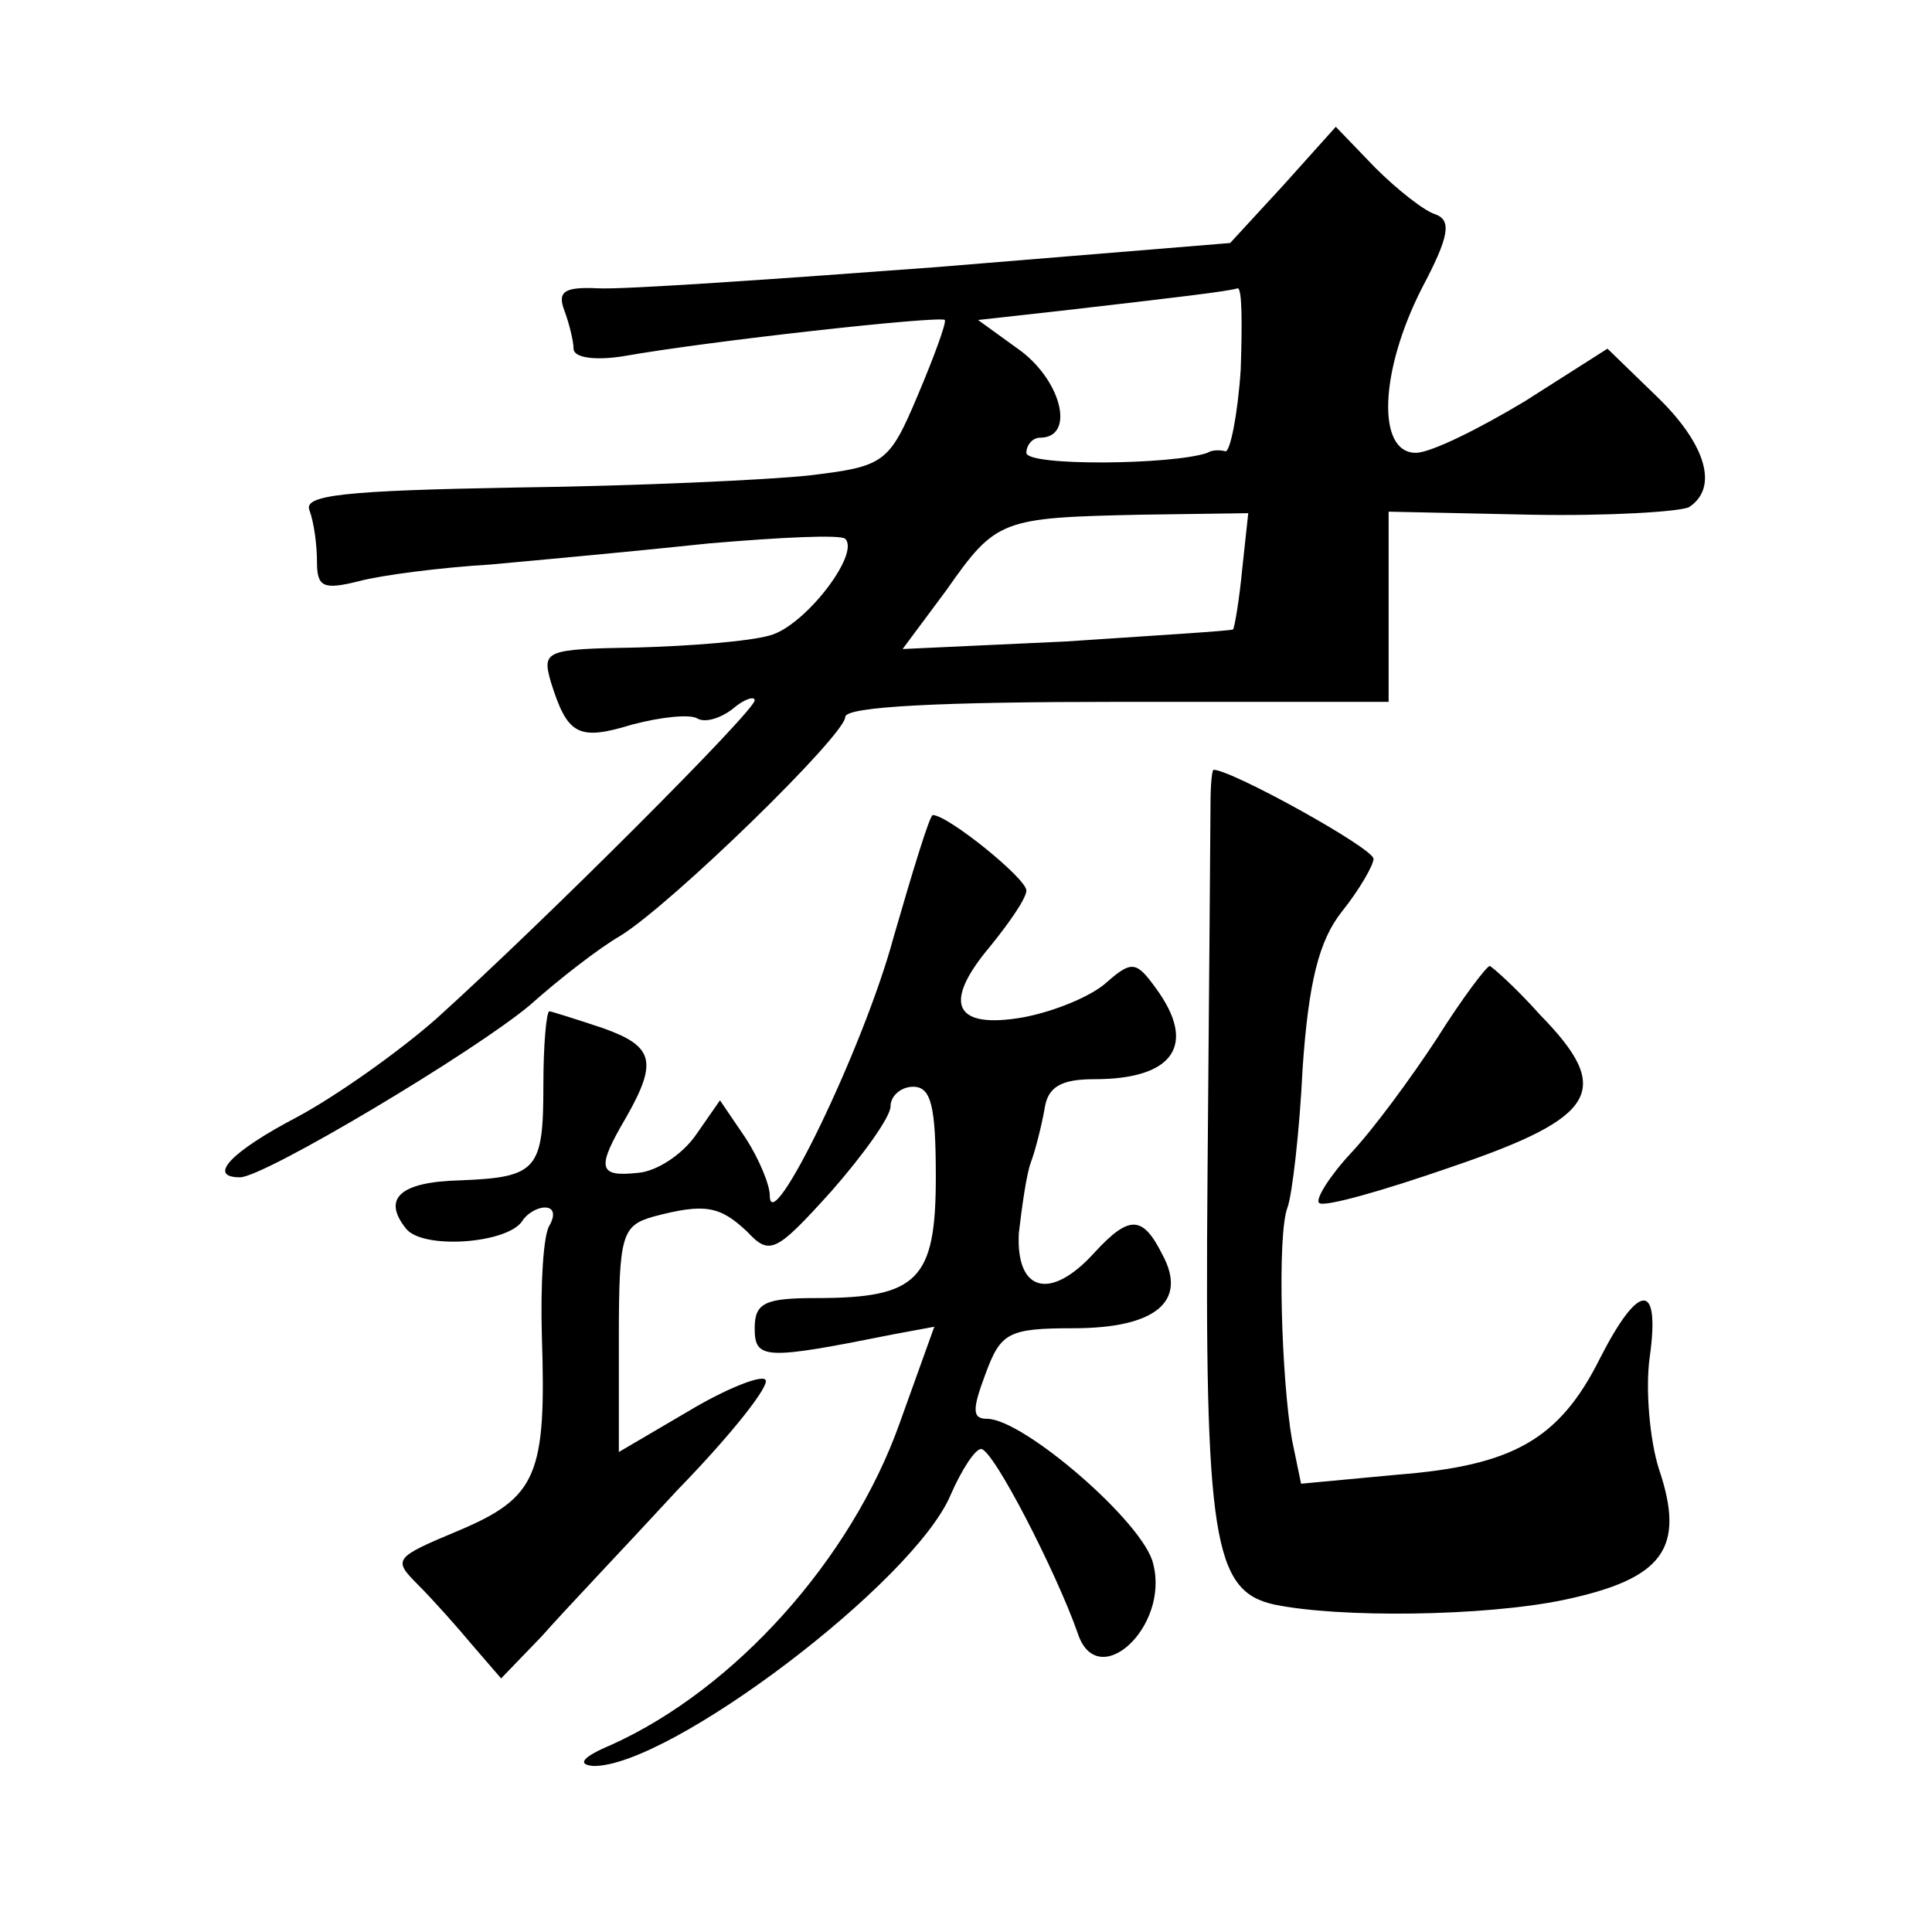
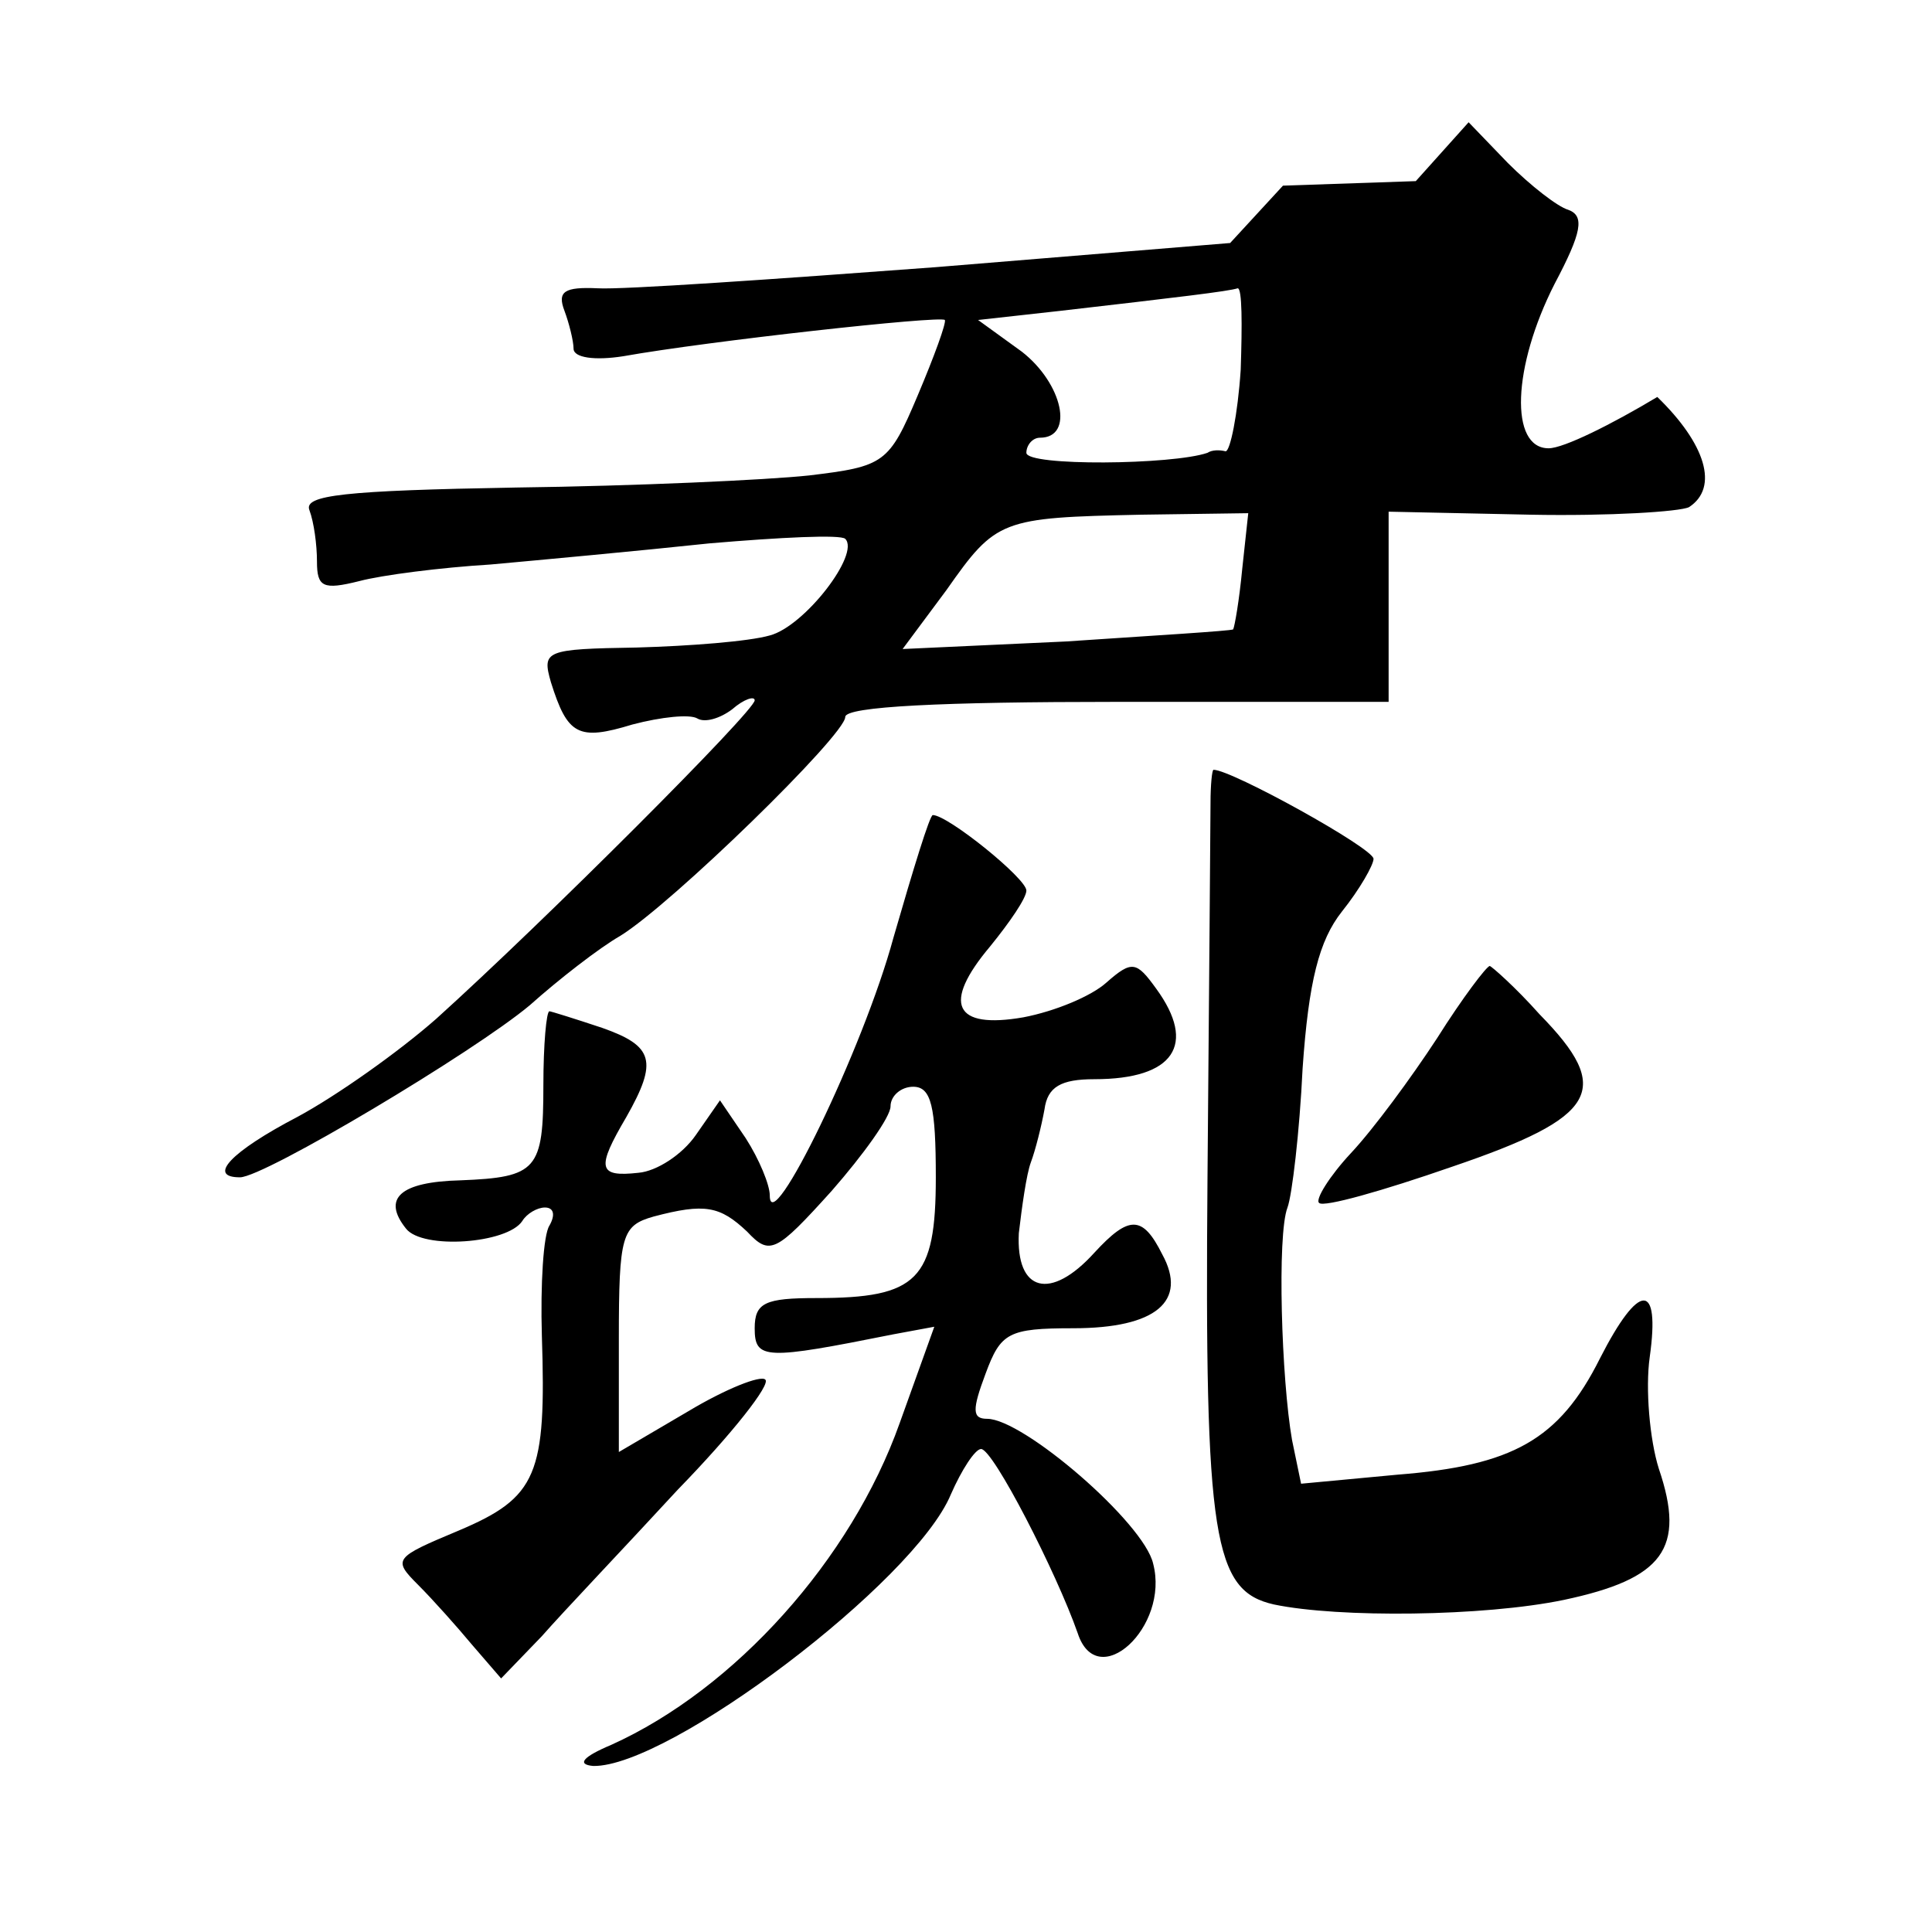
<svg xmlns="http://www.w3.org/2000/svg" version="1.0" width="128pt" height="128pt" viewBox="0 0 128 128" preserveAspectRatio="xMidYMid meet">
  <g transform="translate(0,128) scale(0.1,-0.1)" fill="#0" stroke="none">
-     <path d="M850 1157 l-35 -38 -195 -16 c-107 -8 -208 -15 -224 -14 -22 1 -27 -2 -22 -15 3 -8 6 -20 6 -25 0 -6 14 -8 33 -5 56 10 210 27 213 24 1 -2 -7 -24 -18 -50 -19 -45 -22 -47 -72 -53 -28 -3 -115 -7 -194 -8 -114 -2 -141 -5 -137 -15 3 -8 5 -23 5 -34 0 -17 4 -19 28 -13 15 4 54 9 87 11 33 3 98 9 145 14 47 4 87 6 90 3 10 -10 -27 -58 -50 -64 -14 -4 -53 -7 -88 -8 -61 -1 -63 -2 -57 -23 11 -35 18 -39 54 -28 19 5 38 7 43 4 5 -3 15 0 23 6 8 7 15 9 15 6 0 -7 -139 -146 -211 -211 -25 -22 -66 -51 -92 -65 -44 -23 -60 -40 -38 -40 16 0 155 83 192 114 19 17 46 38 60 46 34 21 149 133 149 145 0 7 65 10 180 10 l180 0 0 63 0 63 94 -2 c52 -1 99 2 105 5 20 13 11 42 -21 73 l-33 32 -55 -35 c-30 -18 -62 -34 -72 -34 -26 0 -24 54 4 109 18 34 20 45 9 49 -7 2 -25 16 -40 31 l-26 27 -35 -39z m-28 -122 c-2 -30 -7 -54 -10 -54 -4 1 -9 1 -12 -1 -23 -8 -120 -9 -120 0 0 5 4 10 9 10 23 0 15 36 -12 57 l-29 21 54 6 c78 9 112 13 118 15 3 0 3 -24 2 -54z m1 -132 c-2 -21 -5 -38 -6 -40 -2 -1 -51 -4 -111 -8 l-108 -5 29 39 c33 47 36 48 129 50 l71 1 -4 -37z M802 748 c0 -13 -1 -124 -2 -248 -2 -240 4 -274 44 -283 43 -9 139 -8 192 3 66 14 81 34 63 87 -6 19 -9 53 -6 74 7 50 -7 50 -33 -1 -27 -54 -58 -71 -134 -77 l-64 -6 -6 29 c-7 40 -10 136 -3 154 3 8 8 50 10 92 4 58 11 85 26 104 12 15 21 31 21 35 0 7 -94 59 -106 59 -1 0 -2 -10 -2 -22z M592 659 c-20 -74 -82 -201 -82 -171 0 7 -7 24 -16 38 l-17 25 -16 -23 c-9 -13 -26 -24 -38 -25 -27 -3 -28 3 -8 37 21 37 18 47 -16 59 -18 6 -34 11 -35 11 -2 0 -4 -22 -4 -49 0 -56 -4 -61 -55 -63 -40 -1 -52 -12 -36 -32 11 -14 67 -10 77 5 3 5 10 9 15 9 6 0 7 -5 3 -12 -4 -6 -6 -39 -5 -73 3 -92 -3 -107 -55 -129 -43 -18 -44 -19 -27 -36 10 -10 26 -28 36 -40 l19 -22 27 28 c14 16 55 59 90 97 36 37 62 70 58 73 -3 3 -26 -6 -51 -21 l-46 -27 0 75 c0 69 2 75 23 81 34 9 44 7 62 -10 15 -16 19 -14 56 27 21 24 39 49 39 56 0 7 7 13 15 13 12 0 15 -13 15 -60 0 -68 -12 -80 -79 -80 -34 0 -41 -3 -41 -20 0 -21 7 -21 92 -4 l27 5 -23 -64 c-32 -90 -109 -176 -191 -213 -19 -8 -23 -13 -12 -14 50 -1 213 122 237 180 7 16 16 30 20 30 8 0 50 -82 64 -122 13 -40 61 4 50 46 -6 27 -86 96 -110 96 -10 0 -10 6 -1 30 10 27 15 30 58 30 55 0 76 18 59 49 -13 26 -22 26 -45 1 -29 -32 -52 -26 -50 13 2 17 5 39 8 47 3 8 7 24 9 35 2 15 11 20 33 20 53 0 68 23 41 60 -13 18 -16 19 -33 4 -10 -9 -34 -19 -55 -23 -46 -8 -54 9 -22 47 13 16 24 32 24 37 0 8 -52 50 -62 50 -2 0 -13 -36 -26 -81z M952 592 c-17 -26 -42 -60 -57 -76 -14 -15 -24 -31 -21 -33 3 -3 42 8 88 24 97 33 107 51 58 101 -16 18 -32 32 -33 32 -2 0 -18 -21 -35 -48z" />
+     <path d="M850 1157 l-35 -38 -195 -16 c-107 -8 -208 -15 -224 -14 -22 1 -27 -2 -22 -15 3 -8 6 -20 6 -25 0 -6 14 -8 33 -5 56 10 210 27 213 24 1 -2 -7 -24 -18 -50 -19 -45 -22 -47 -72 -53 -28 -3 -115 -7 -194 -8 -114 -2 -141 -5 -137 -15 3 -8 5 -23 5 -34 0 -17 4 -19 28 -13 15 4 54 9 87 11 33 3 98 9 145 14 47 4 87 6 90 3 10 -10 -27 -58 -50 -64 -14 -4 -53 -7 -88 -8 -61 -1 -63 -2 -57 -23 11 -35 18 -39 54 -28 19 5 38 7 43 4 5 -3 15 0 23 6 8 7 15 9 15 6 0 -7 -139 -146 -211 -211 -25 -22 -66 -51 -92 -65 -44 -23 -60 -40 -38 -40 16 0 155 83 192 114 19 17 46 38 60 46 34 21 149 133 149 145 0 7 65 10 180 10 l180 0 0 63 0 63 94 -2 c52 -1 99 2 105 5 20 13 11 42 -21 73 c-30 -18 -62 -34 -72 -34 -26 0 -24 54 4 109 18 34 20 45 9 49 -7 2 -25 16 -40 31 l-26 27 -35 -39z m-28 -122 c-2 -30 -7 -54 -10 -54 -4 1 -9 1 -12 -1 -23 -8 -120 -9 -120 0 0 5 4 10 9 10 23 0 15 36 -12 57 l-29 21 54 6 c78 9 112 13 118 15 3 0 3 -24 2 -54z m1 -132 c-2 -21 -5 -38 -6 -40 -2 -1 -51 -4 -111 -8 l-108 -5 29 39 c33 47 36 48 129 50 l71 1 -4 -37z M802 748 c0 -13 -1 -124 -2 -248 -2 -240 4 -274 44 -283 43 -9 139 -8 192 3 66 14 81 34 63 87 -6 19 -9 53 -6 74 7 50 -7 50 -33 -1 -27 -54 -58 -71 -134 -77 l-64 -6 -6 29 c-7 40 -10 136 -3 154 3 8 8 50 10 92 4 58 11 85 26 104 12 15 21 31 21 35 0 7 -94 59 -106 59 -1 0 -2 -10 -2 -22z M592 659 c-20 -74 -82 -201 -82 -171 0 7 -7 24 -16 38 l-17 25 -16 -23 c-9 -13 -26 -24 -38 -25 -27 -3 -28 3 -8 37 21 37 18 47 -16 59 -18 6 -34 11 -35 11 -2 0 -4 -22 -4 -49 0 -56 -4 -61 -55 -63 -40 -1 -52 -12 -36 -32 11 -14 67 -10 77 5 3 5 10 9 15 9 6 0 7 -5 3 -12 -4 -6 -6 -39 -5 -73 3 -92 -3 -107 -55 -129 -43 -18 -44 -19 -27 -36 10 -10 26 -28 36 -40 l19 -22 27 28 c14 16 55 59 90 97 36 37 62 70 58 73 -3 3 -26 -6 -51 -21 l-46 -27 0 75 c0 69 2 75 23 81 34 9 44 7 62 -10 15 -16 19 -14 56 27 21 24 39 49 39 56 0 7 7 13 15 13 12 0 15 -13 15 -60 0 -68 -12 -80 -79 -80 -34 0 -41 -3 -41 -20 0 -21 7 -21 92 -4 l27 5 -23 -64 c-32 -90 -109 -176 -191 -213 -19 -8 -23 -13 -12 -14 50 -1 213 122 237 180 7 16 16 30 20 30 8 0 50 -82 64 -122 13 -40 61 4 50 46 -6 27 -86 96 -110 96 -10 0 -10 6 -1 30 10 27 15 30 58 30 55 0 76 18 59 49 -13 26 -22 26 -45 1 -29 -32 -52 -26 -50 13 2 17 5 39 8 47 3 8 7 24 9 35 2 15 11 20 33 20 53 0 68 23 41 60 -13 18 -16 19 -33 4 -10 -9 -34 -19 -55 -23 -46 -8 -54 9 -22 47 13 16 24 32 24 37 0 8 -52 50 -62 50 -2 0 -13 -36 -26 -81z M952 592 c-17 -26 -42 -60 -57 -76 -14 -15 -24 -31 -21 -33 3 -3 42 8 88 24 97 33 107 51 58 101 -16 18 -32 32 -33 32 -2 0 -18 -21 -35 -48z" />
  </g>
</svg>